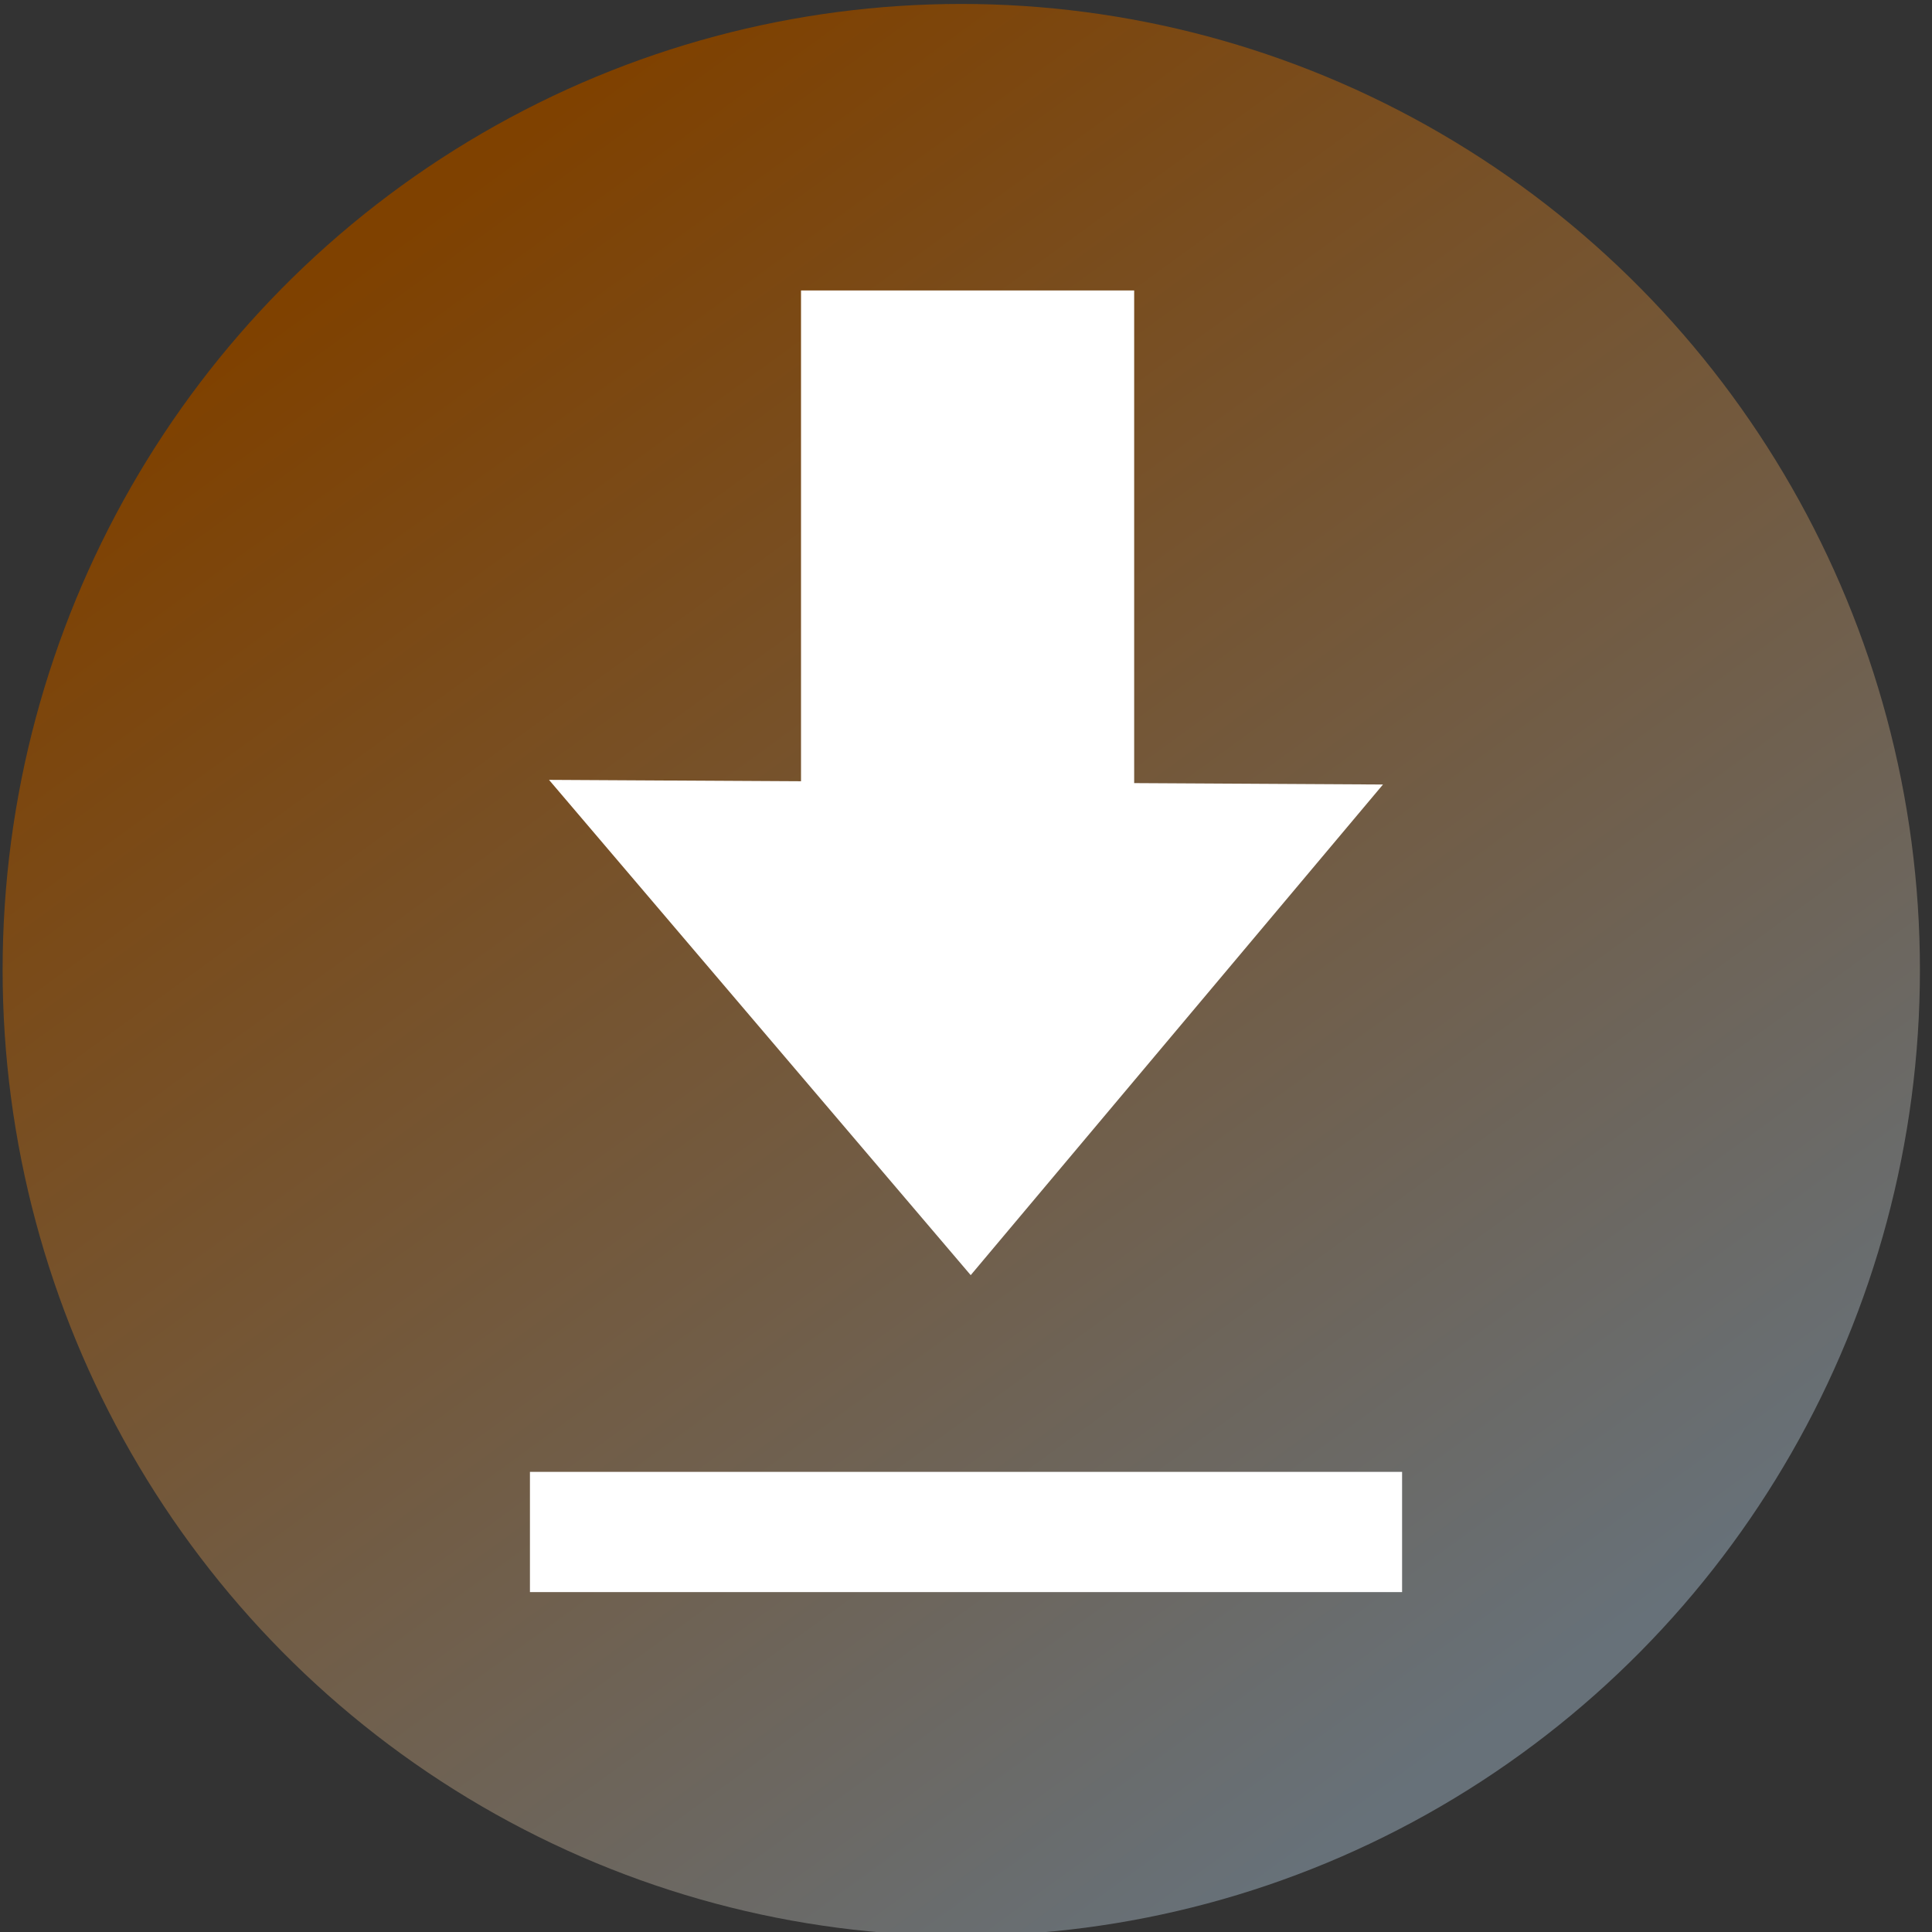
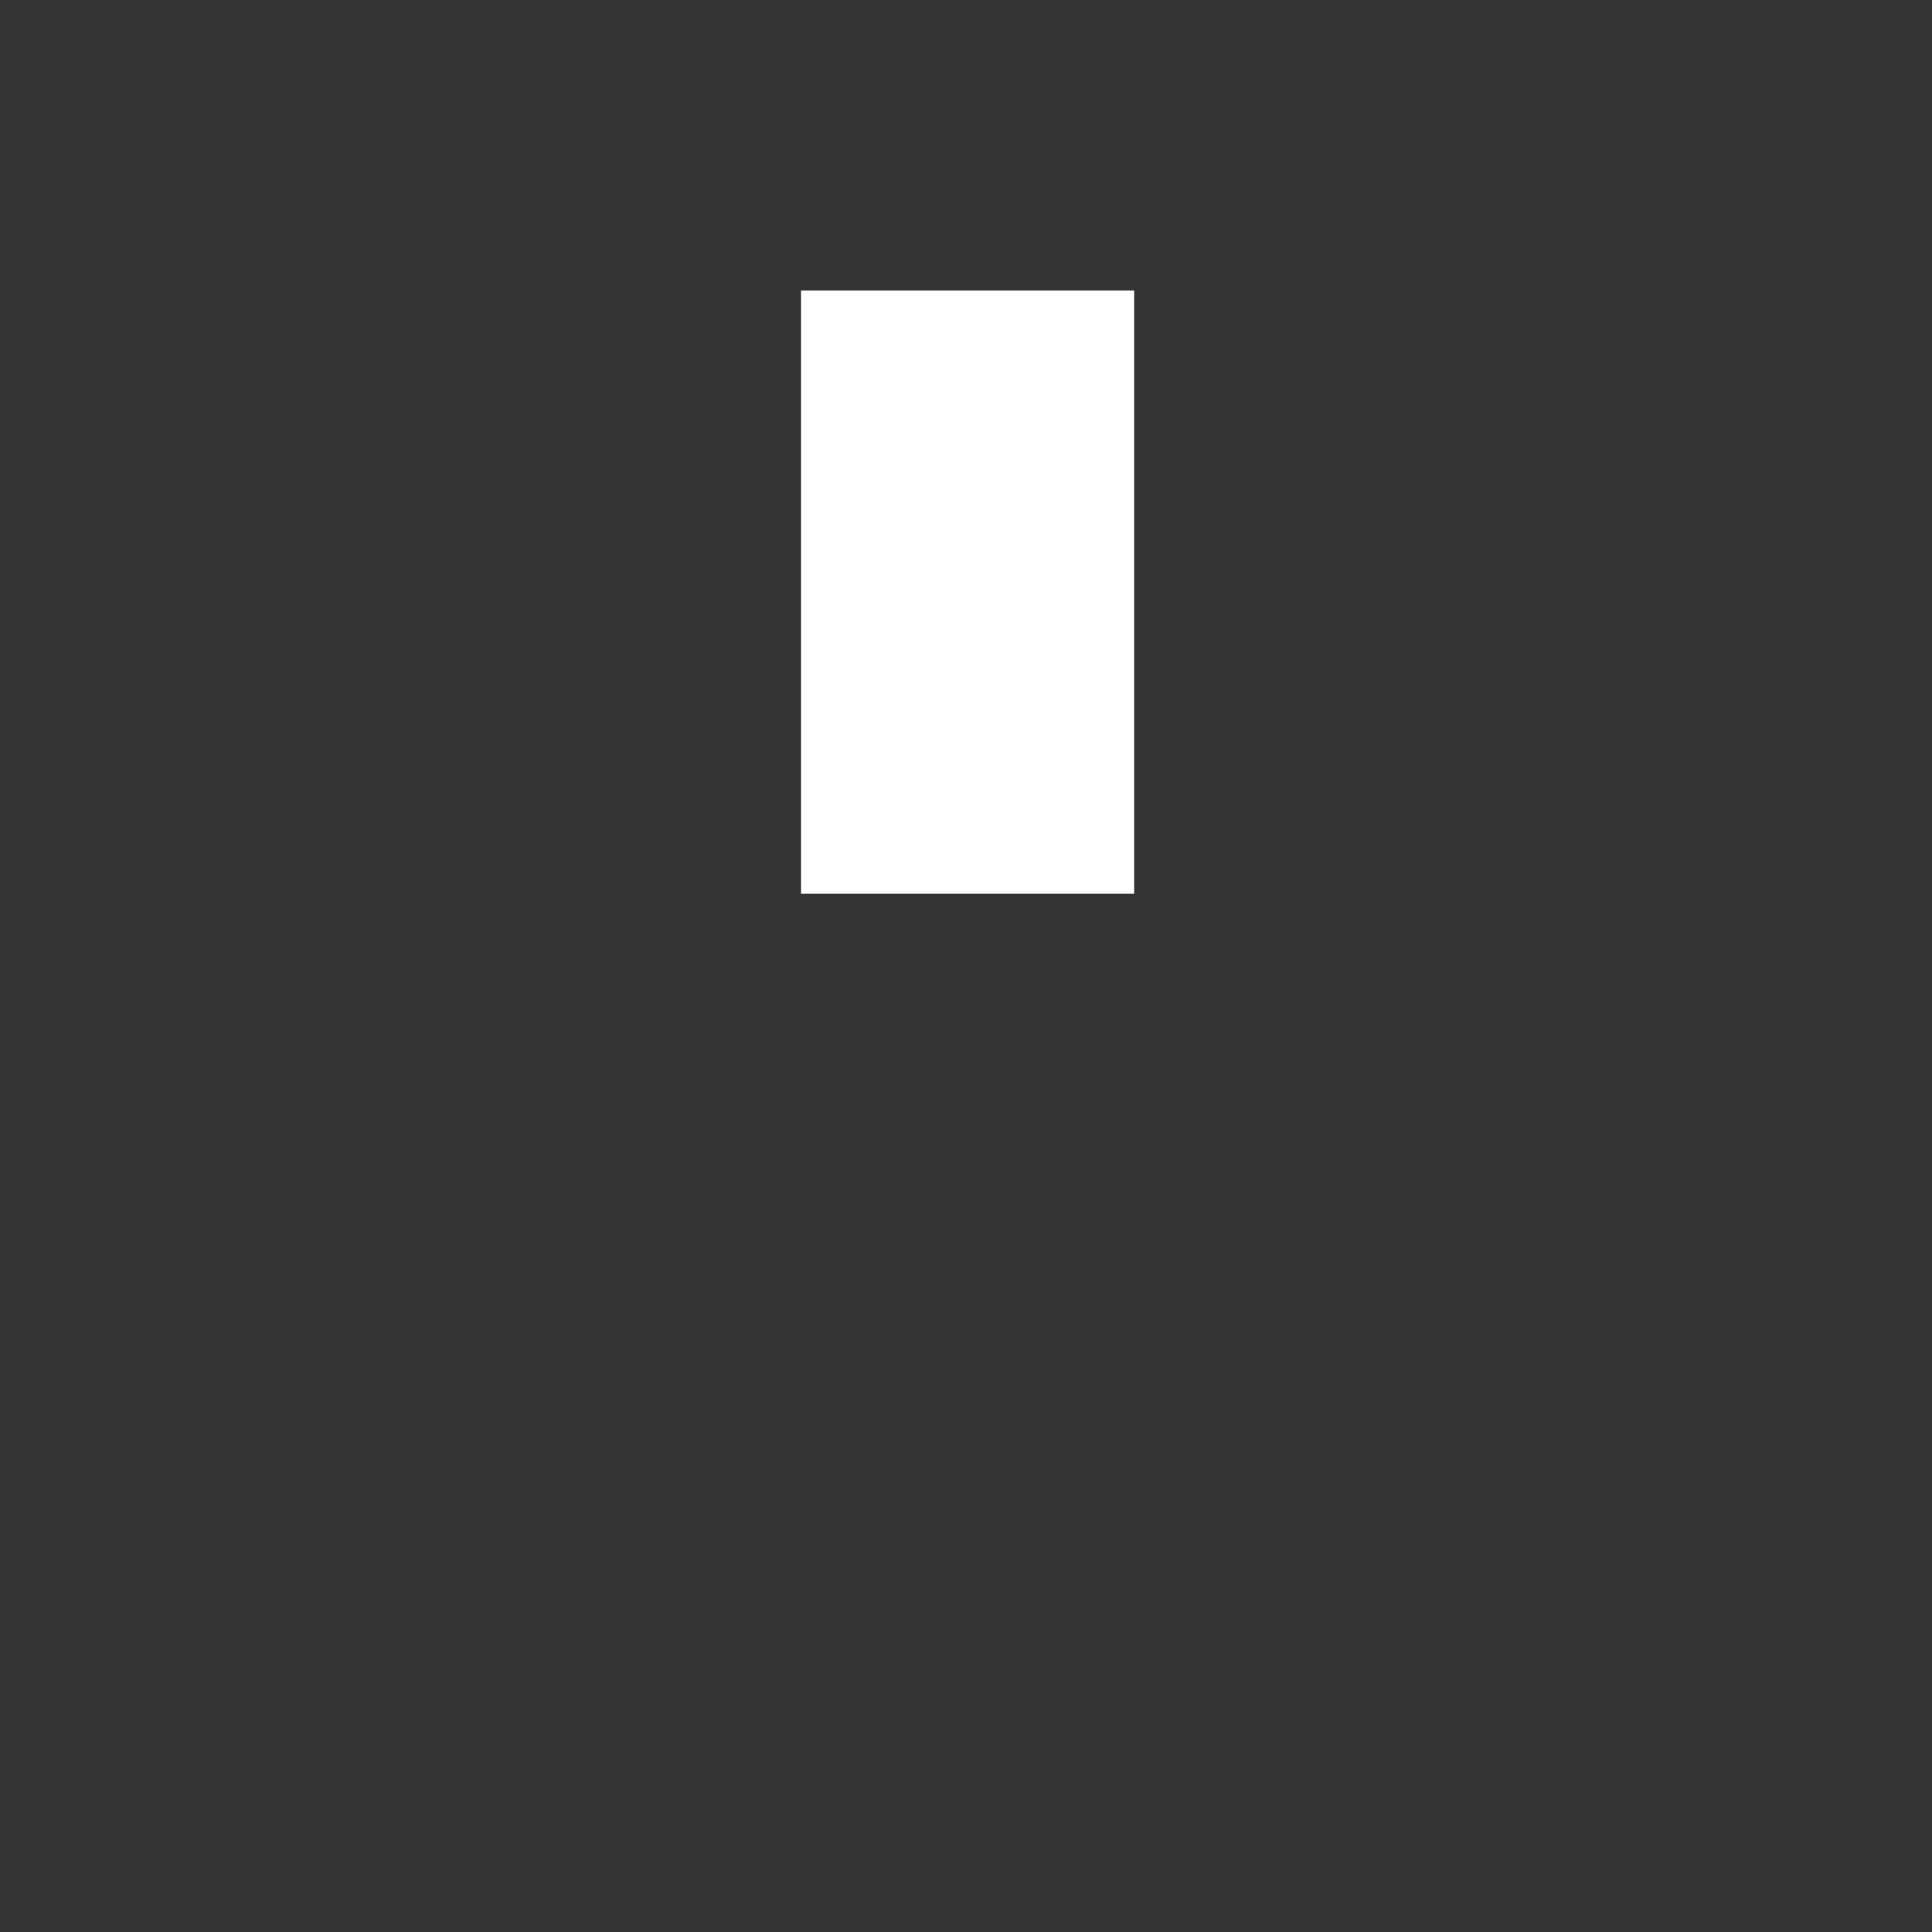
<svg xmlns="http://www.w3.org/2000/svg" width="100%" height="100%" viewBox="0 0 64 64" version="1.1" xml:space="preserve" style="fill-rule:evenodd;clip-rule:evenodd;stroke-linejoin:round;stroke-miterlimit:2;">
  <rect x="0" y="0" width="64" height="64" fill="#333333" stroke="none" />
  <g transform="matrix(2.544,0,0,2.634,-51.549,-52.37)">
-     <ellipse cx="32.78" cy="32.08" rx="12.483" ry="12.148" style="fill:url(#_Linear1);" />
-   </g>
+     </g>
  <g transform="matrix(1,0,0,0.471,-0.494,25.728)">
-     <rect x="18.049" y="48.895" width="28.891" height="8.456" style="fill:white;" />
-   </g>
+     </g>
  <g transform="matrix(1,0,0,1,-0.438,0)">
    <g transform="matrix(1.025,0,0,1.133,-0.89,-4.075)">
      <rect x="27.183" y="12.089" width="10.767" height="17.639" style="fill:white;" />
    </g>
-     <path d="M18.625,25.834L46.251,25.988L32.594,42.241L18.625,25.834Z" style="fill:white;" />
  </g>
  <defs>
    <linearGradient id="_Linear1" x1="0" y1="0" x2="1" y2="0" gradientUnits="userSpaceOnUse" gradientTransform="matrix(14.149,19.276,-19.962,13.663,26.699,21.719)">
      <stop offset="0" style="stop-color:rgb(127,65,0);stop-opacity:1" />
      <stop offset="1" style="stop-color:rgb(103,113,121);stop-opacity:1" />
    </linearGradient>
  </defs>
</svg>